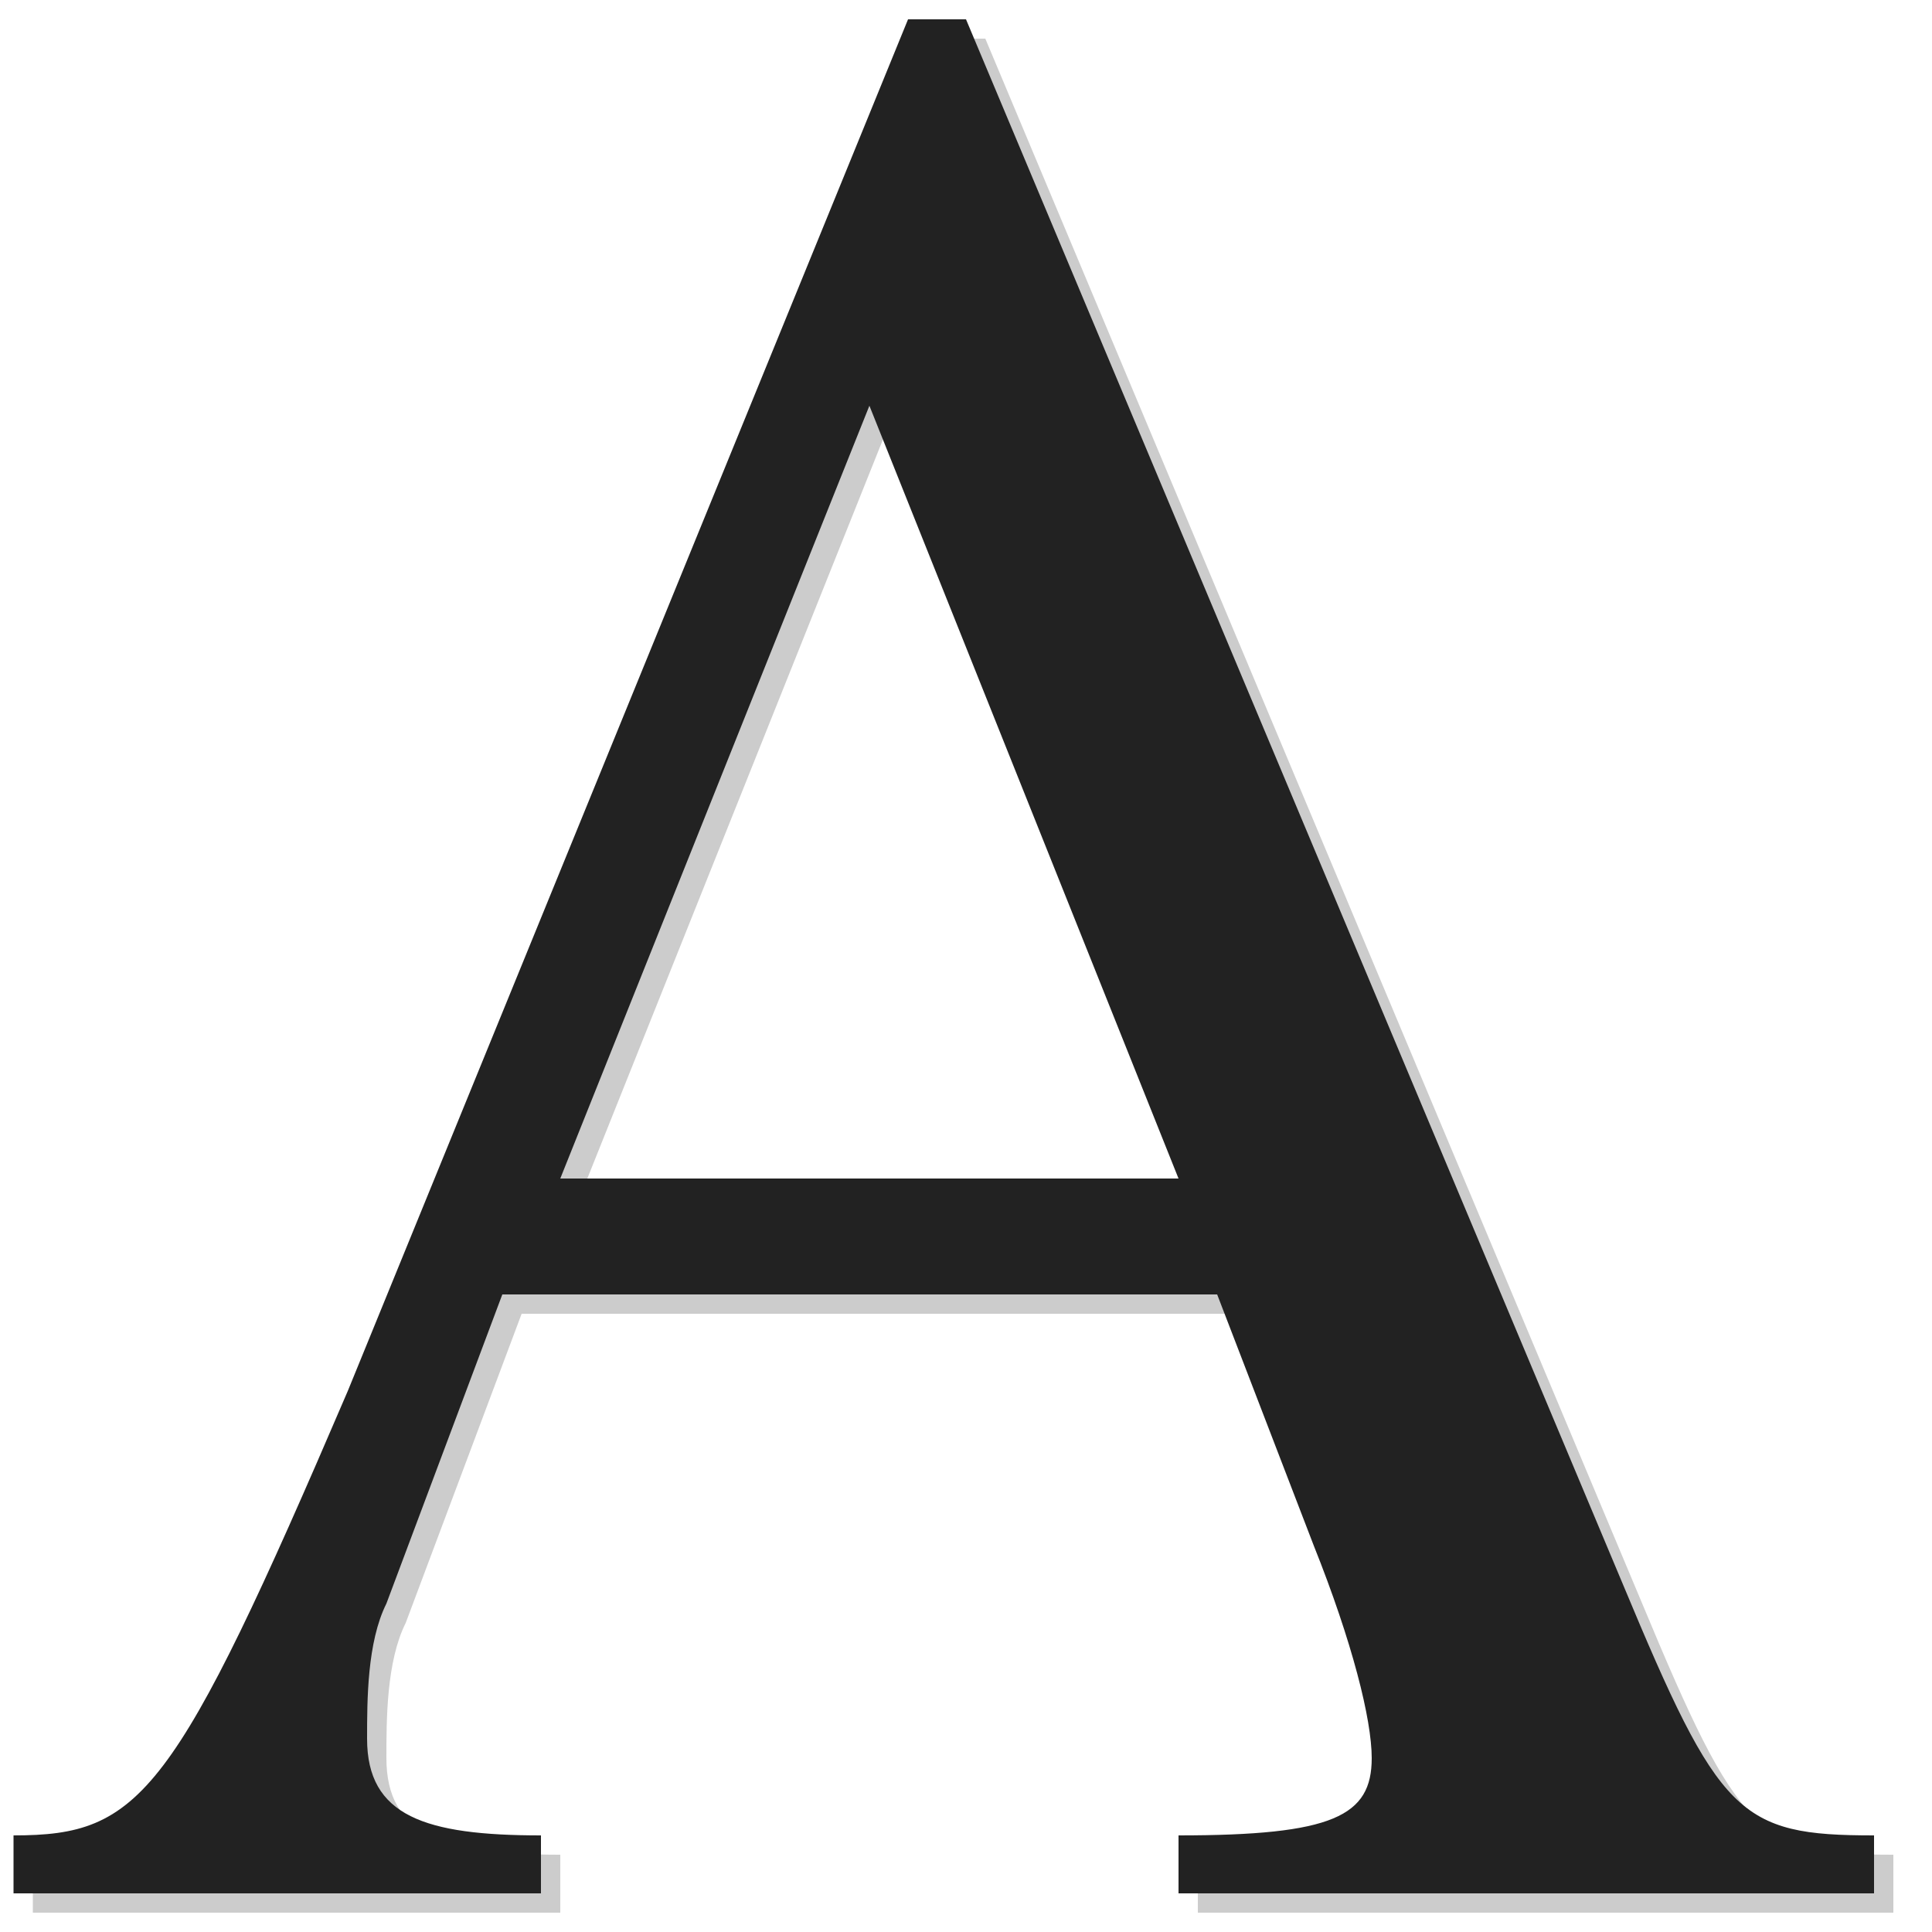
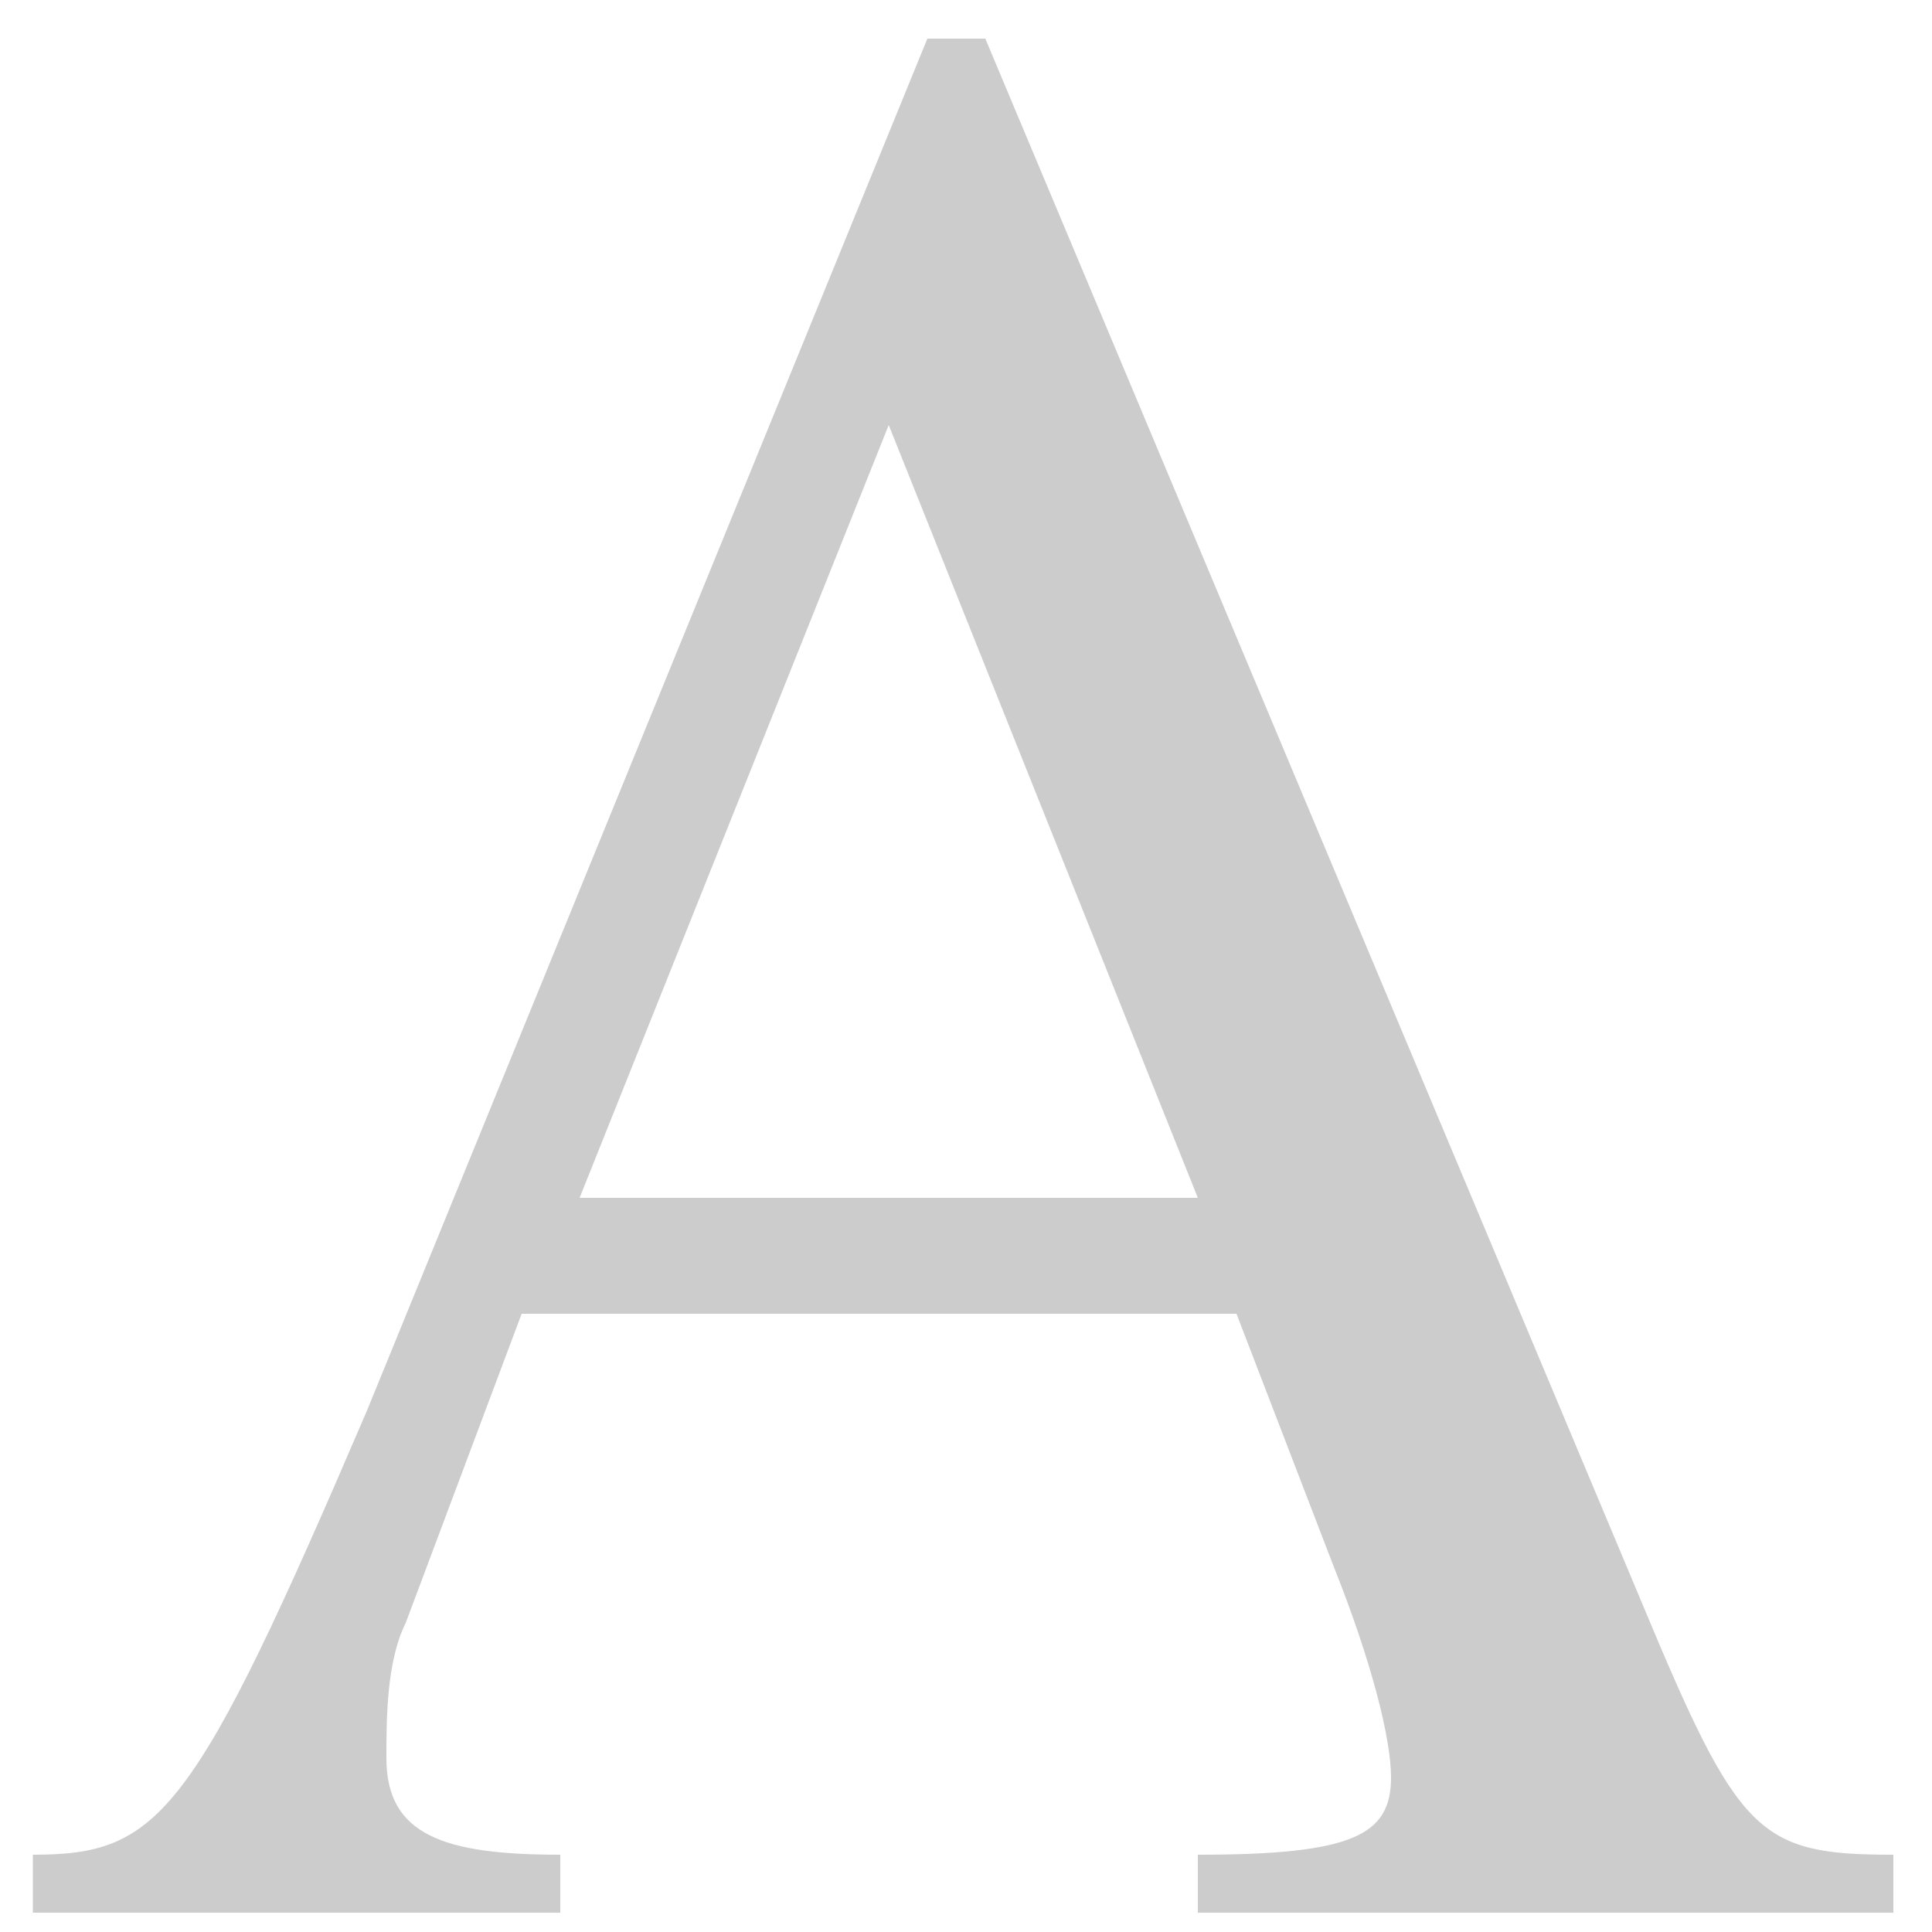
<svg xmlns="http://www.w3.org/2000/svg" width="800px" height="800px" viewBox="0 0 100 100" version="1.1">
  <path style="fill:#cccccc;stroke:none;" d="M 98,96 C 91,96 90,95 85,83 L 51,2 48,2 19,73 C 10,94 8.3,96 1.7,96 l 0,3 27.3,0 0,-3 c -6,0 -9,-1 -9,-5 0,-2 0,-5 1,-7 l 6,-16 37,0 5,13 c 2,5 3,9 3,11 0,3 -2,4 -10,4 l 0,3 36,0 0,-3 M 30,62 46,22 62,62 30,62" />
-   <path style="fill:#222222;stroke:none;" d="M 97,95 C 90,95 89,94 84,82 L 50,1 47,1 18,72 C 9,93 7.3,95 0.7,95 l 0,3 27.3,0 0,-3 c -6,0 -9,-1 -9,-5 0,-2 0,-5 1,-7 l 6,-16 37,0 5,13 c 2,5 3,9 3,11 0,3 -2,4 -10,4 l 0,3 36,0 0,-3 M 29,61 45,21 61,61 29,61" />
</svg>